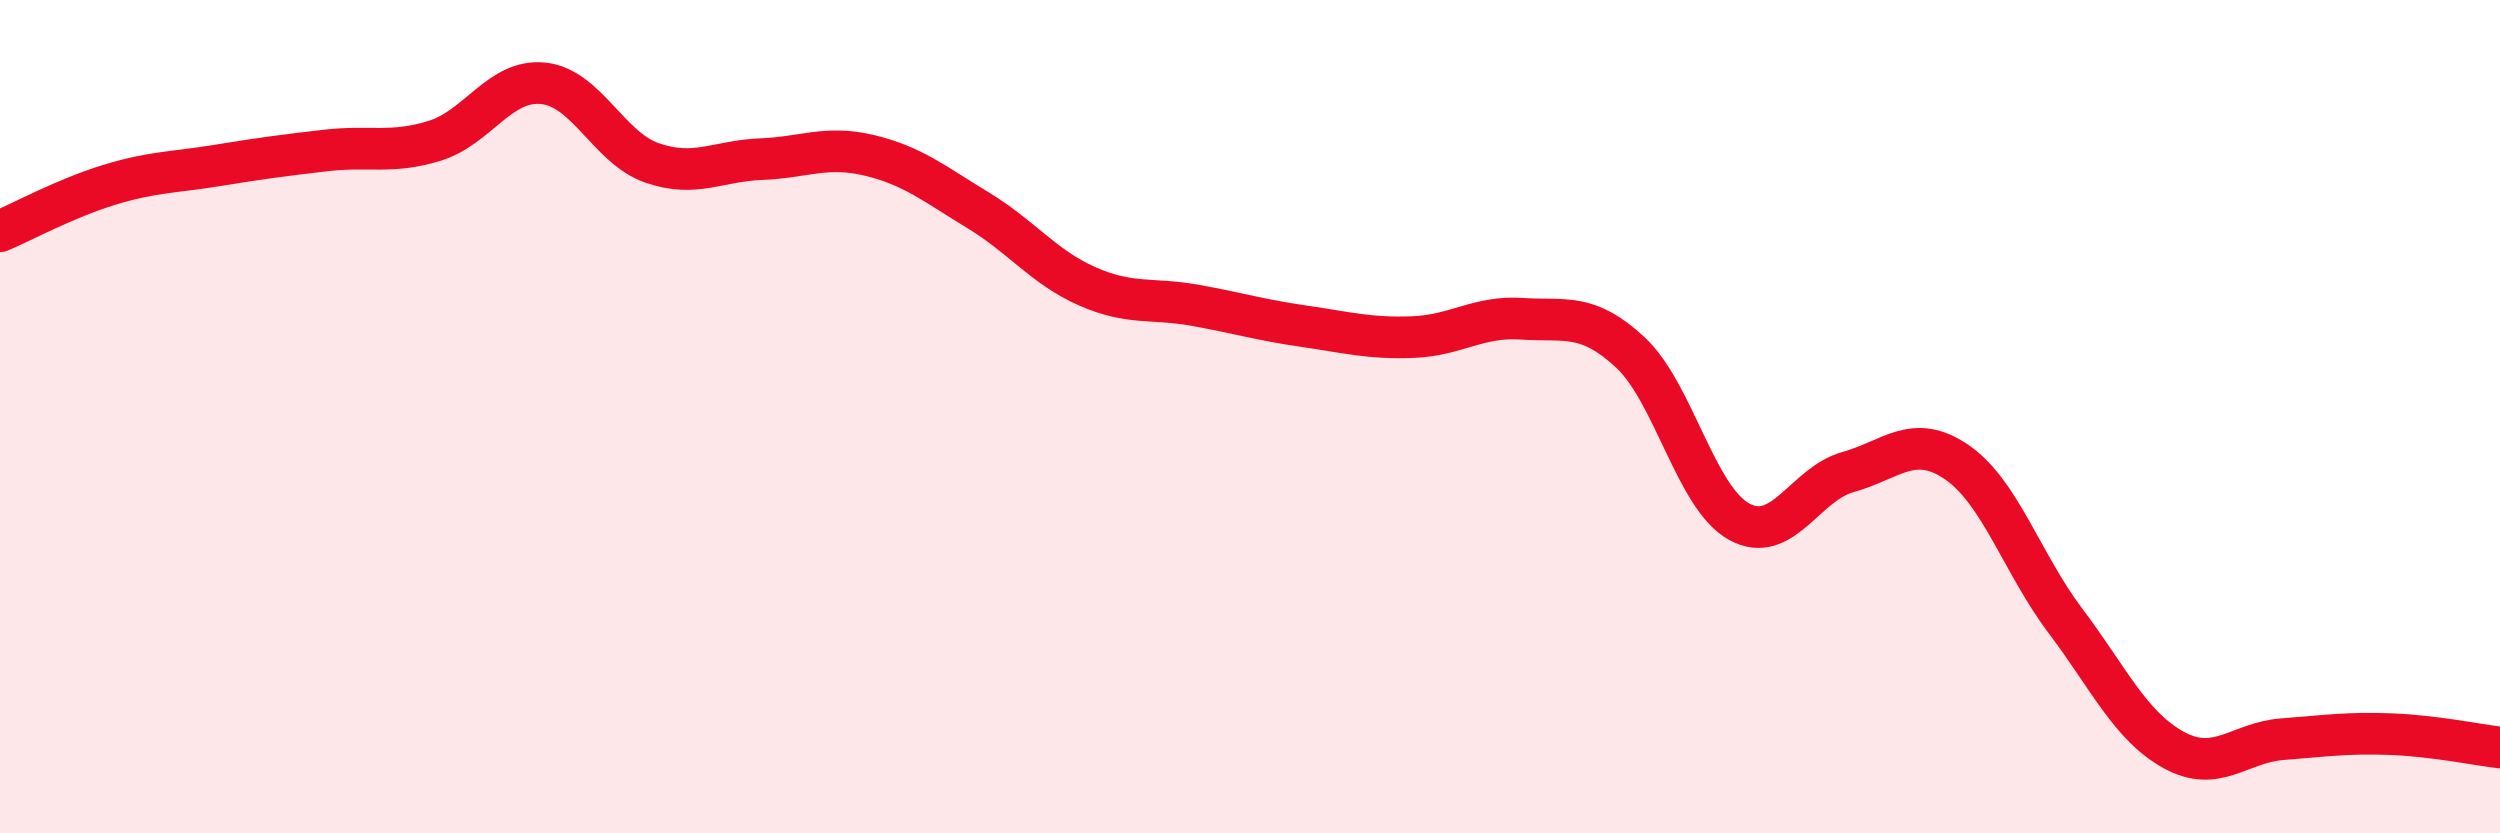
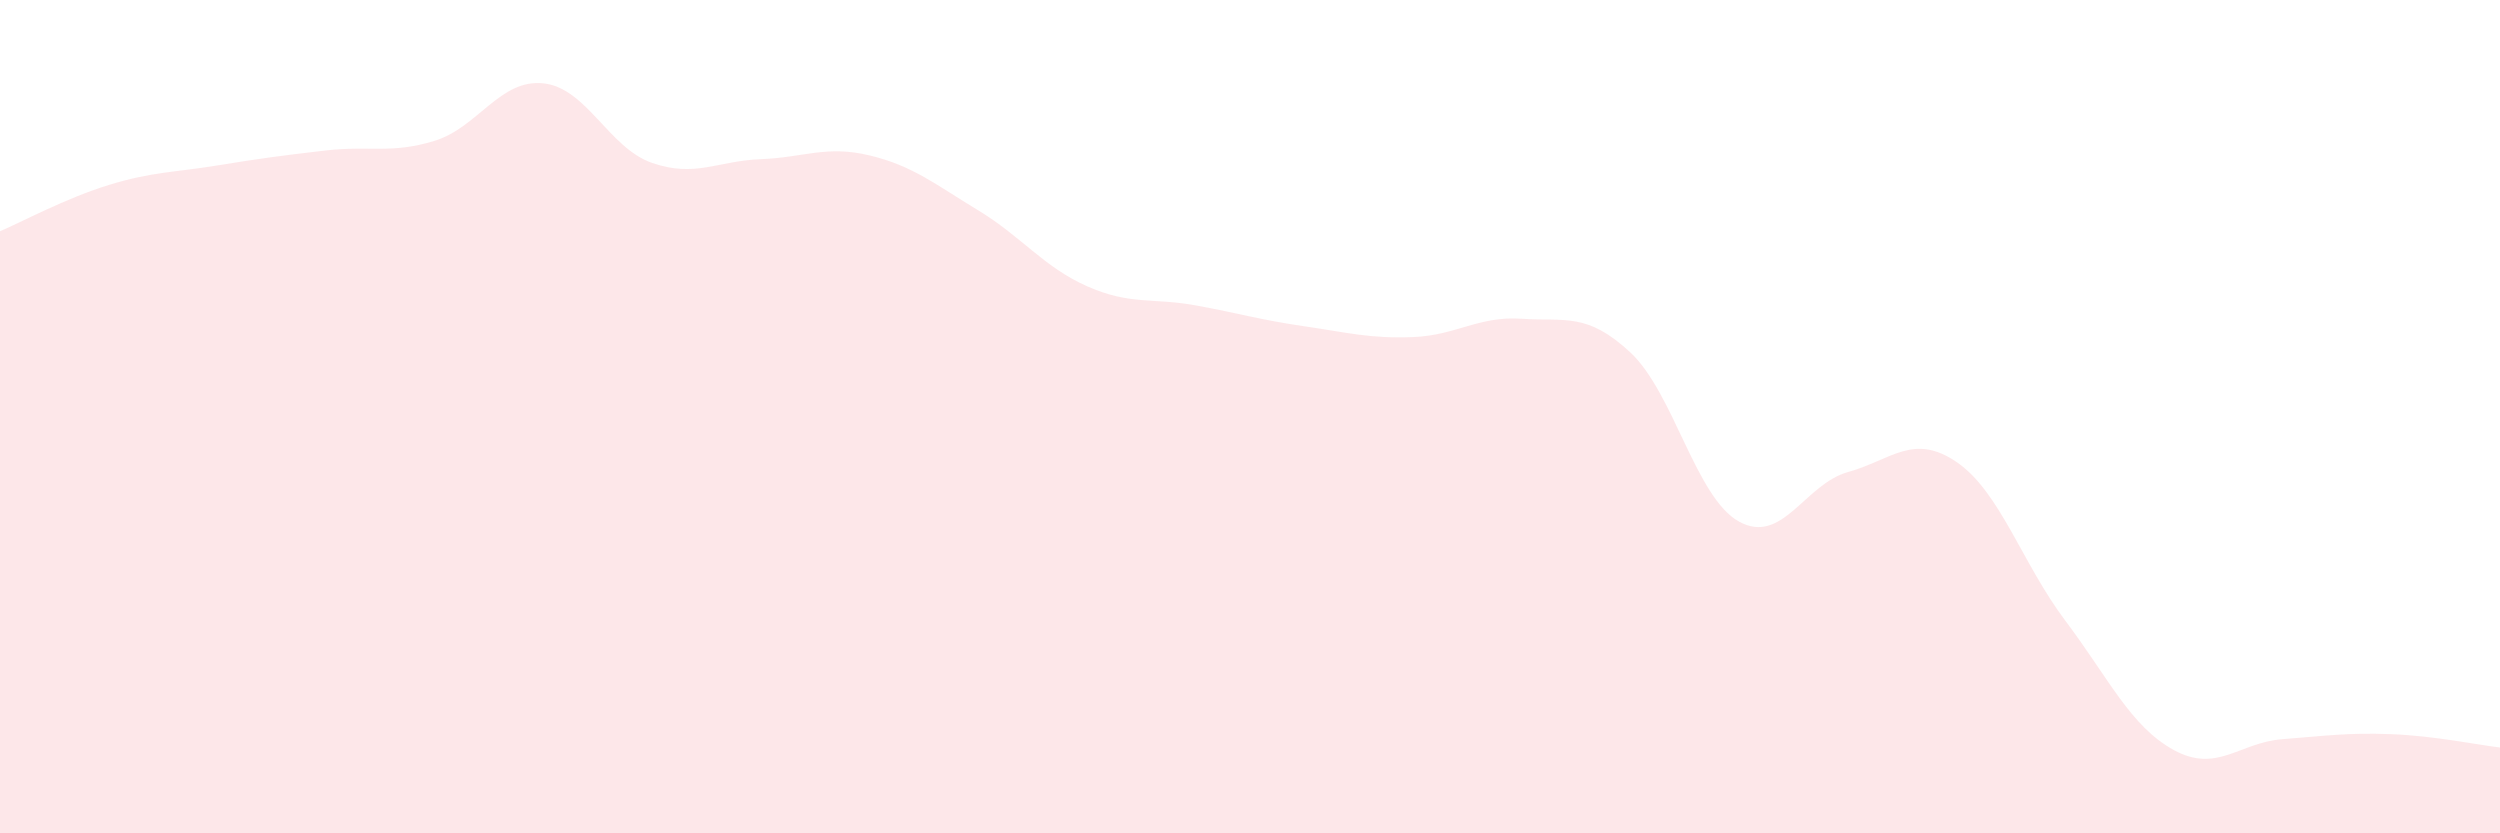
<svg xmlns="http://www.w3.org/2000/svg" width="60" height="20" viewBox="0 0 60 20">
  <path d="M 0,5.55 C 0.52,5.33 1.57,4.76 2.61,4.44 C 3.65,4.12 4.18,4.14 5.22,3.97 C 6.26,3.8 6.79,3.73 7.83,3.61 C 8.87,3.49 9.39,3.7 10.43,3.38 C 11.47,3.06 12,1.89 13.04,2 C 14.08,2.11 14.61,3.55 15.65,3.91 C 16.69,4.27 17.22,3.86 18.26,3.82 C 19.3,3.78 19.83,3.48 20.87,3.73 C 21.91,3.98 22.44,4.42 23.48,5.05 C 24.52,5.68 25.05,6.41 26.09,6.87 C 27.13,7.33 27.66,7.14 28.7,7.33 C 29.74,7.52 30.26,7.68 31.3,7.83 C 32.34,7.98 32.87,8.13 33.91,8.09 C 34.95,8.05 35.48,7.58 36.52,7.65 C 37.56,7.72 38.09,7.49 39.13,8.46 C 40.17,9.43 40.7,11.95 41.74,12.52 C 42.78,13.09 43.31,11.62 44.35,11.33 C 45.39,11.04 45.92,10.38 46.96,11.09 C 48,11.8 48.53,13.52 49.57,14.9 C 50.61,16.28 51.13,17.43 52.17,18 C 53.21,18.57 53.74,17.82 54.78,17.74 C 55.82,17.66 56.35,17.58 57.39,17.62 C 58.43,17.66 59.48,17.88 60,17.94L60 20L0 20Z" fill="#EB0A25" opacity="0.1" stroke-linecap="round" stroke-linejoin="round" />
-   <path d="M 0,5.55 C 0.52,5.33 1.57,4.76 2.61,4.44 C 3.65,4.12 4.18,4.14 5.22,3.97 C 6.26,3.8 6.79,3.73 7.83,3.61 C 8.87,3.49 9.39,3.7 10.43,3.38 C 11.47,3.06 12,1.89 13.04,2 C 14.08,2.11 14.61,3.55 15.65,3.91 C 16.69,4.27 17.22,3.86 18.26,3.82 C 19.3,3.78 19.83,3.48 20.87,3.73 C 21.91,3.98 22.44,4.42 23.48,5.05 C 24.52,5.68 25.05,6.41 26.09,6.87 C 27.13,7.33 27.66,7.14 28.7,7.33 C 29.74,7.52 30.26,7.68 31.3,7.83 C 32.34,7.98 32.87,8.13 33.91,8.09 C 34.95,8.05 35.48,7.58 36.52,7.65 C 37.56,7.72 38.09,7.49 39.13,8.46 C 40.17,9.43 40.7,11.95 41.74,12.52 C 42.78,13.09 43.31,11.62 44.35,11.33 C 45.39,11.04 45.92,10.38 46.96,11.09 C 48,11.8 48.53,13.52 49.57,14.9 C 50.61,16.28 51.13,17.43 52.17,18 C 53.21,18.57 53.74,17.82 54.78,17.74 C 55.82,17.66 56.35,17.58 57.39,17.62 C 58.43,17.66 59.48,17.88 60,17.94" stroke="#EB0A25" stroke-width="1" fill="none" stroke-linecap="round" stroke-linejoin="round" />
</svg>